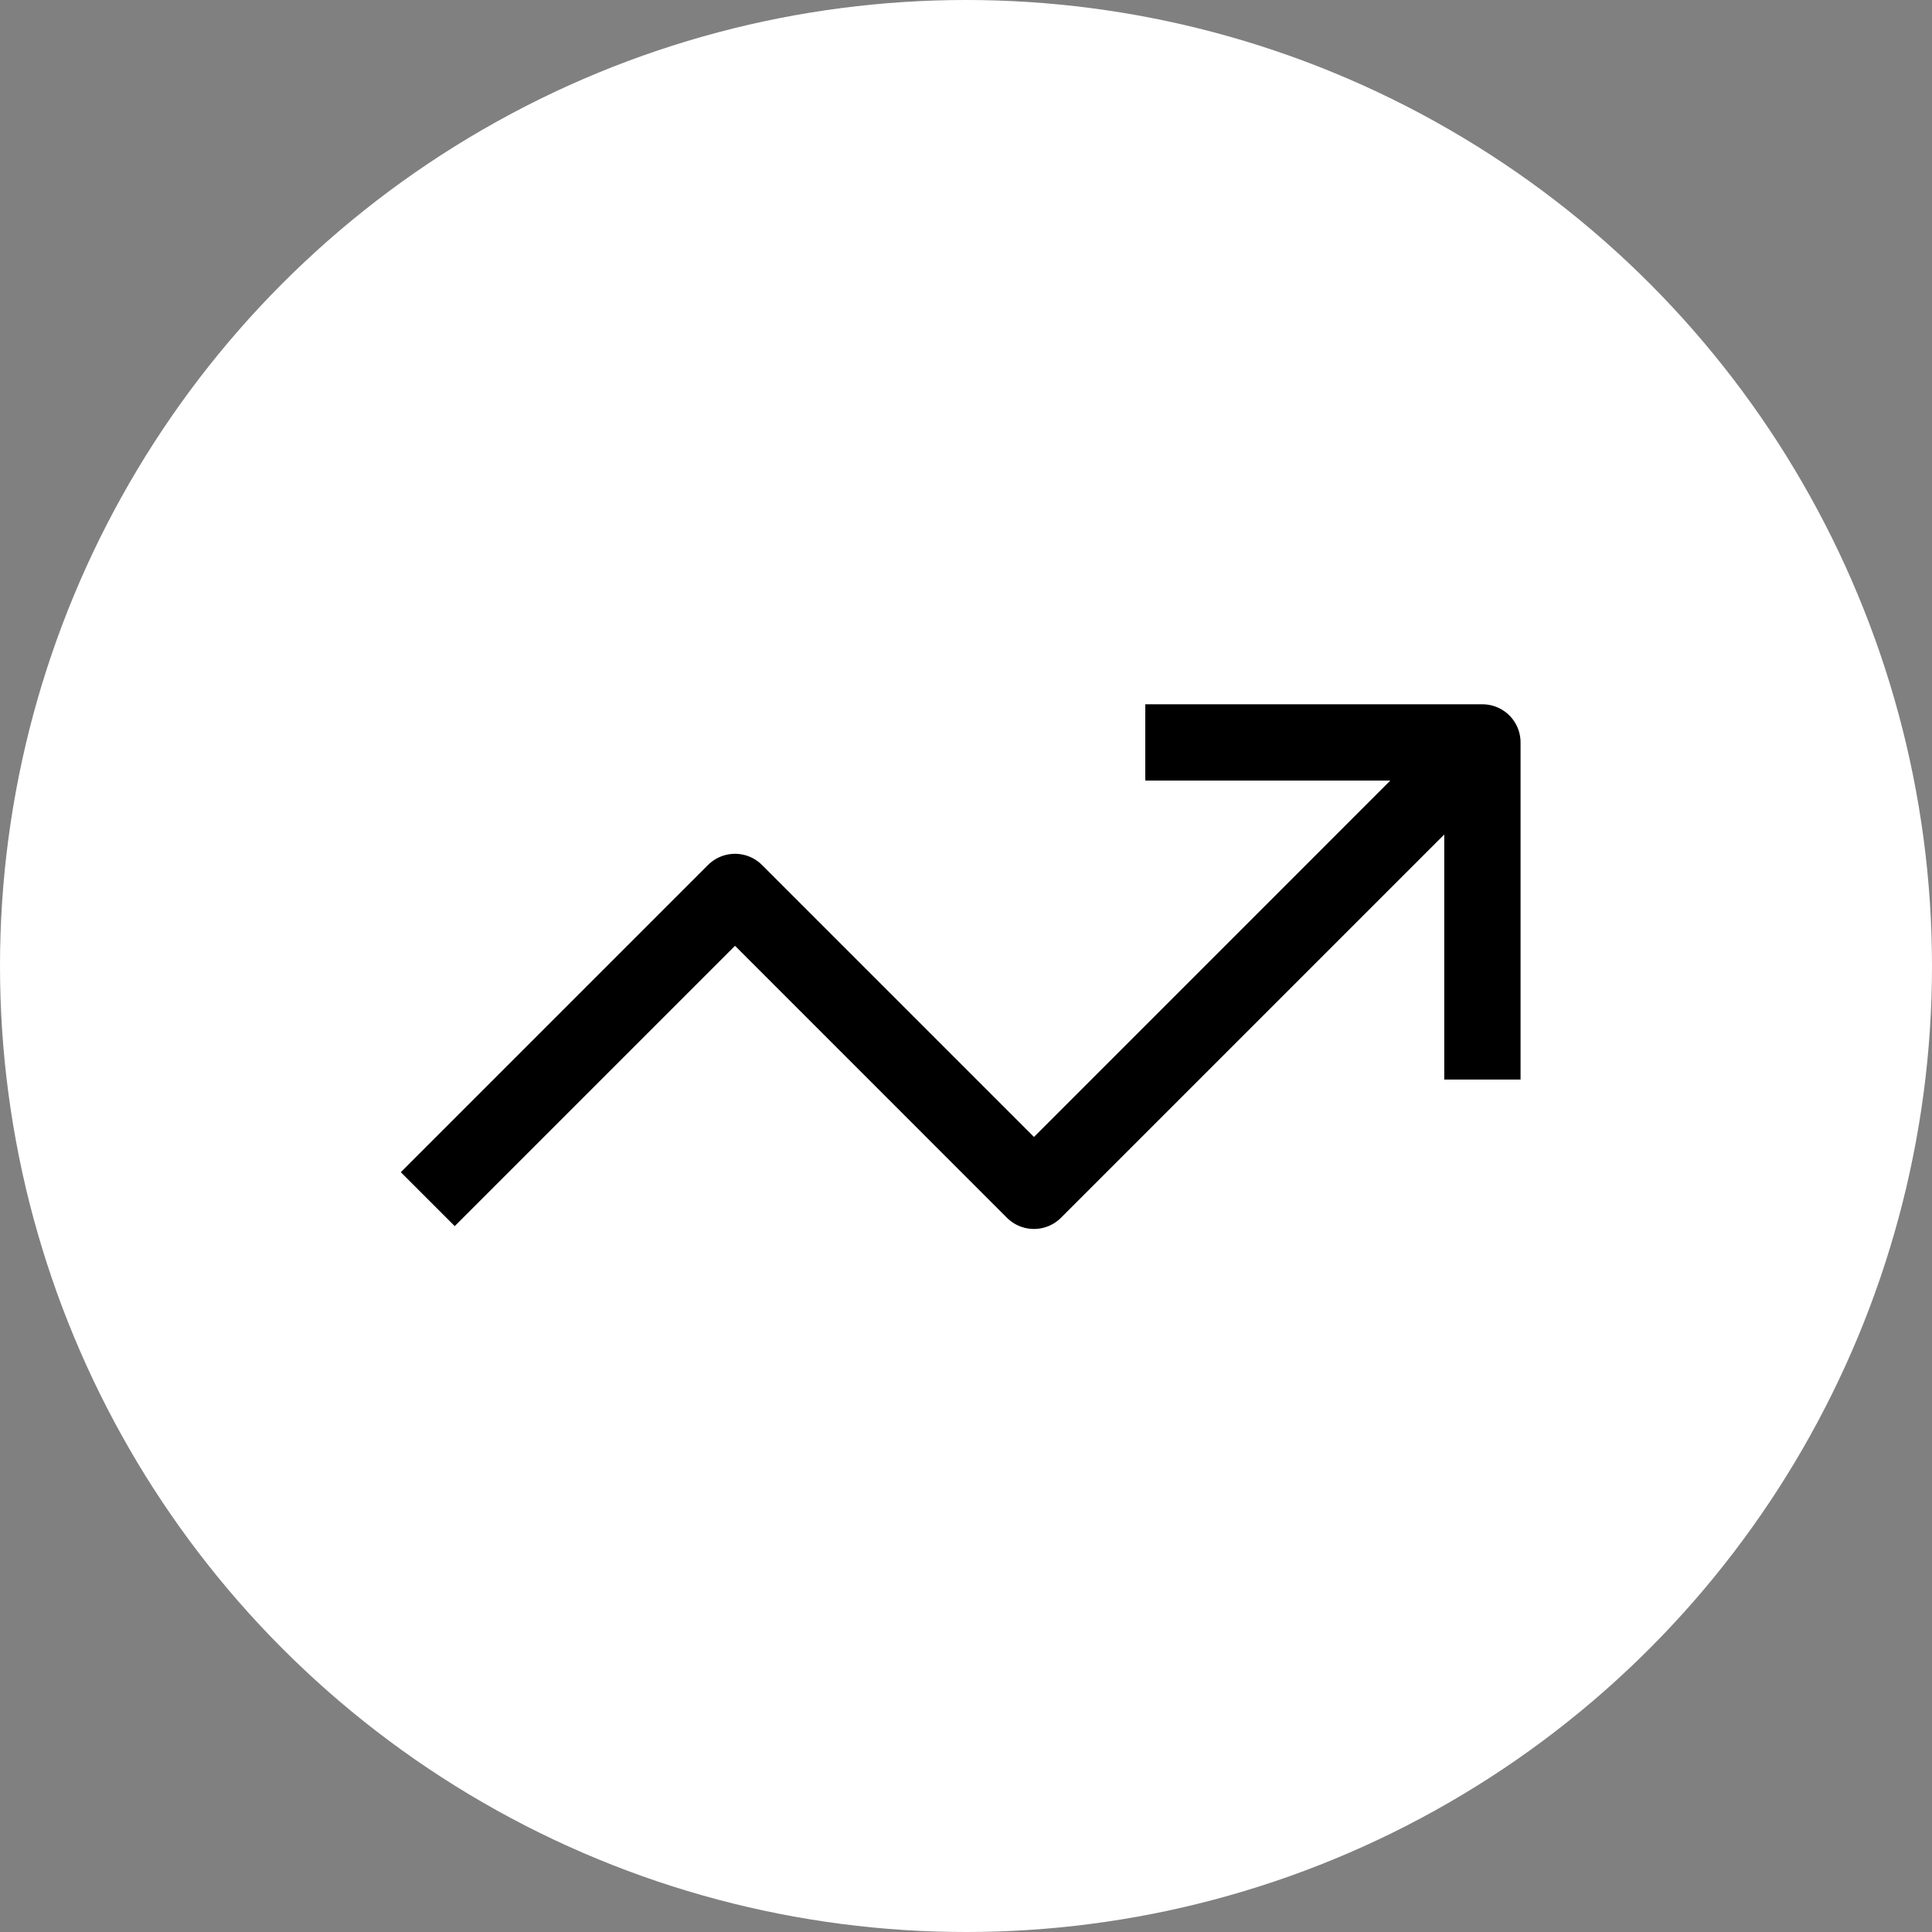
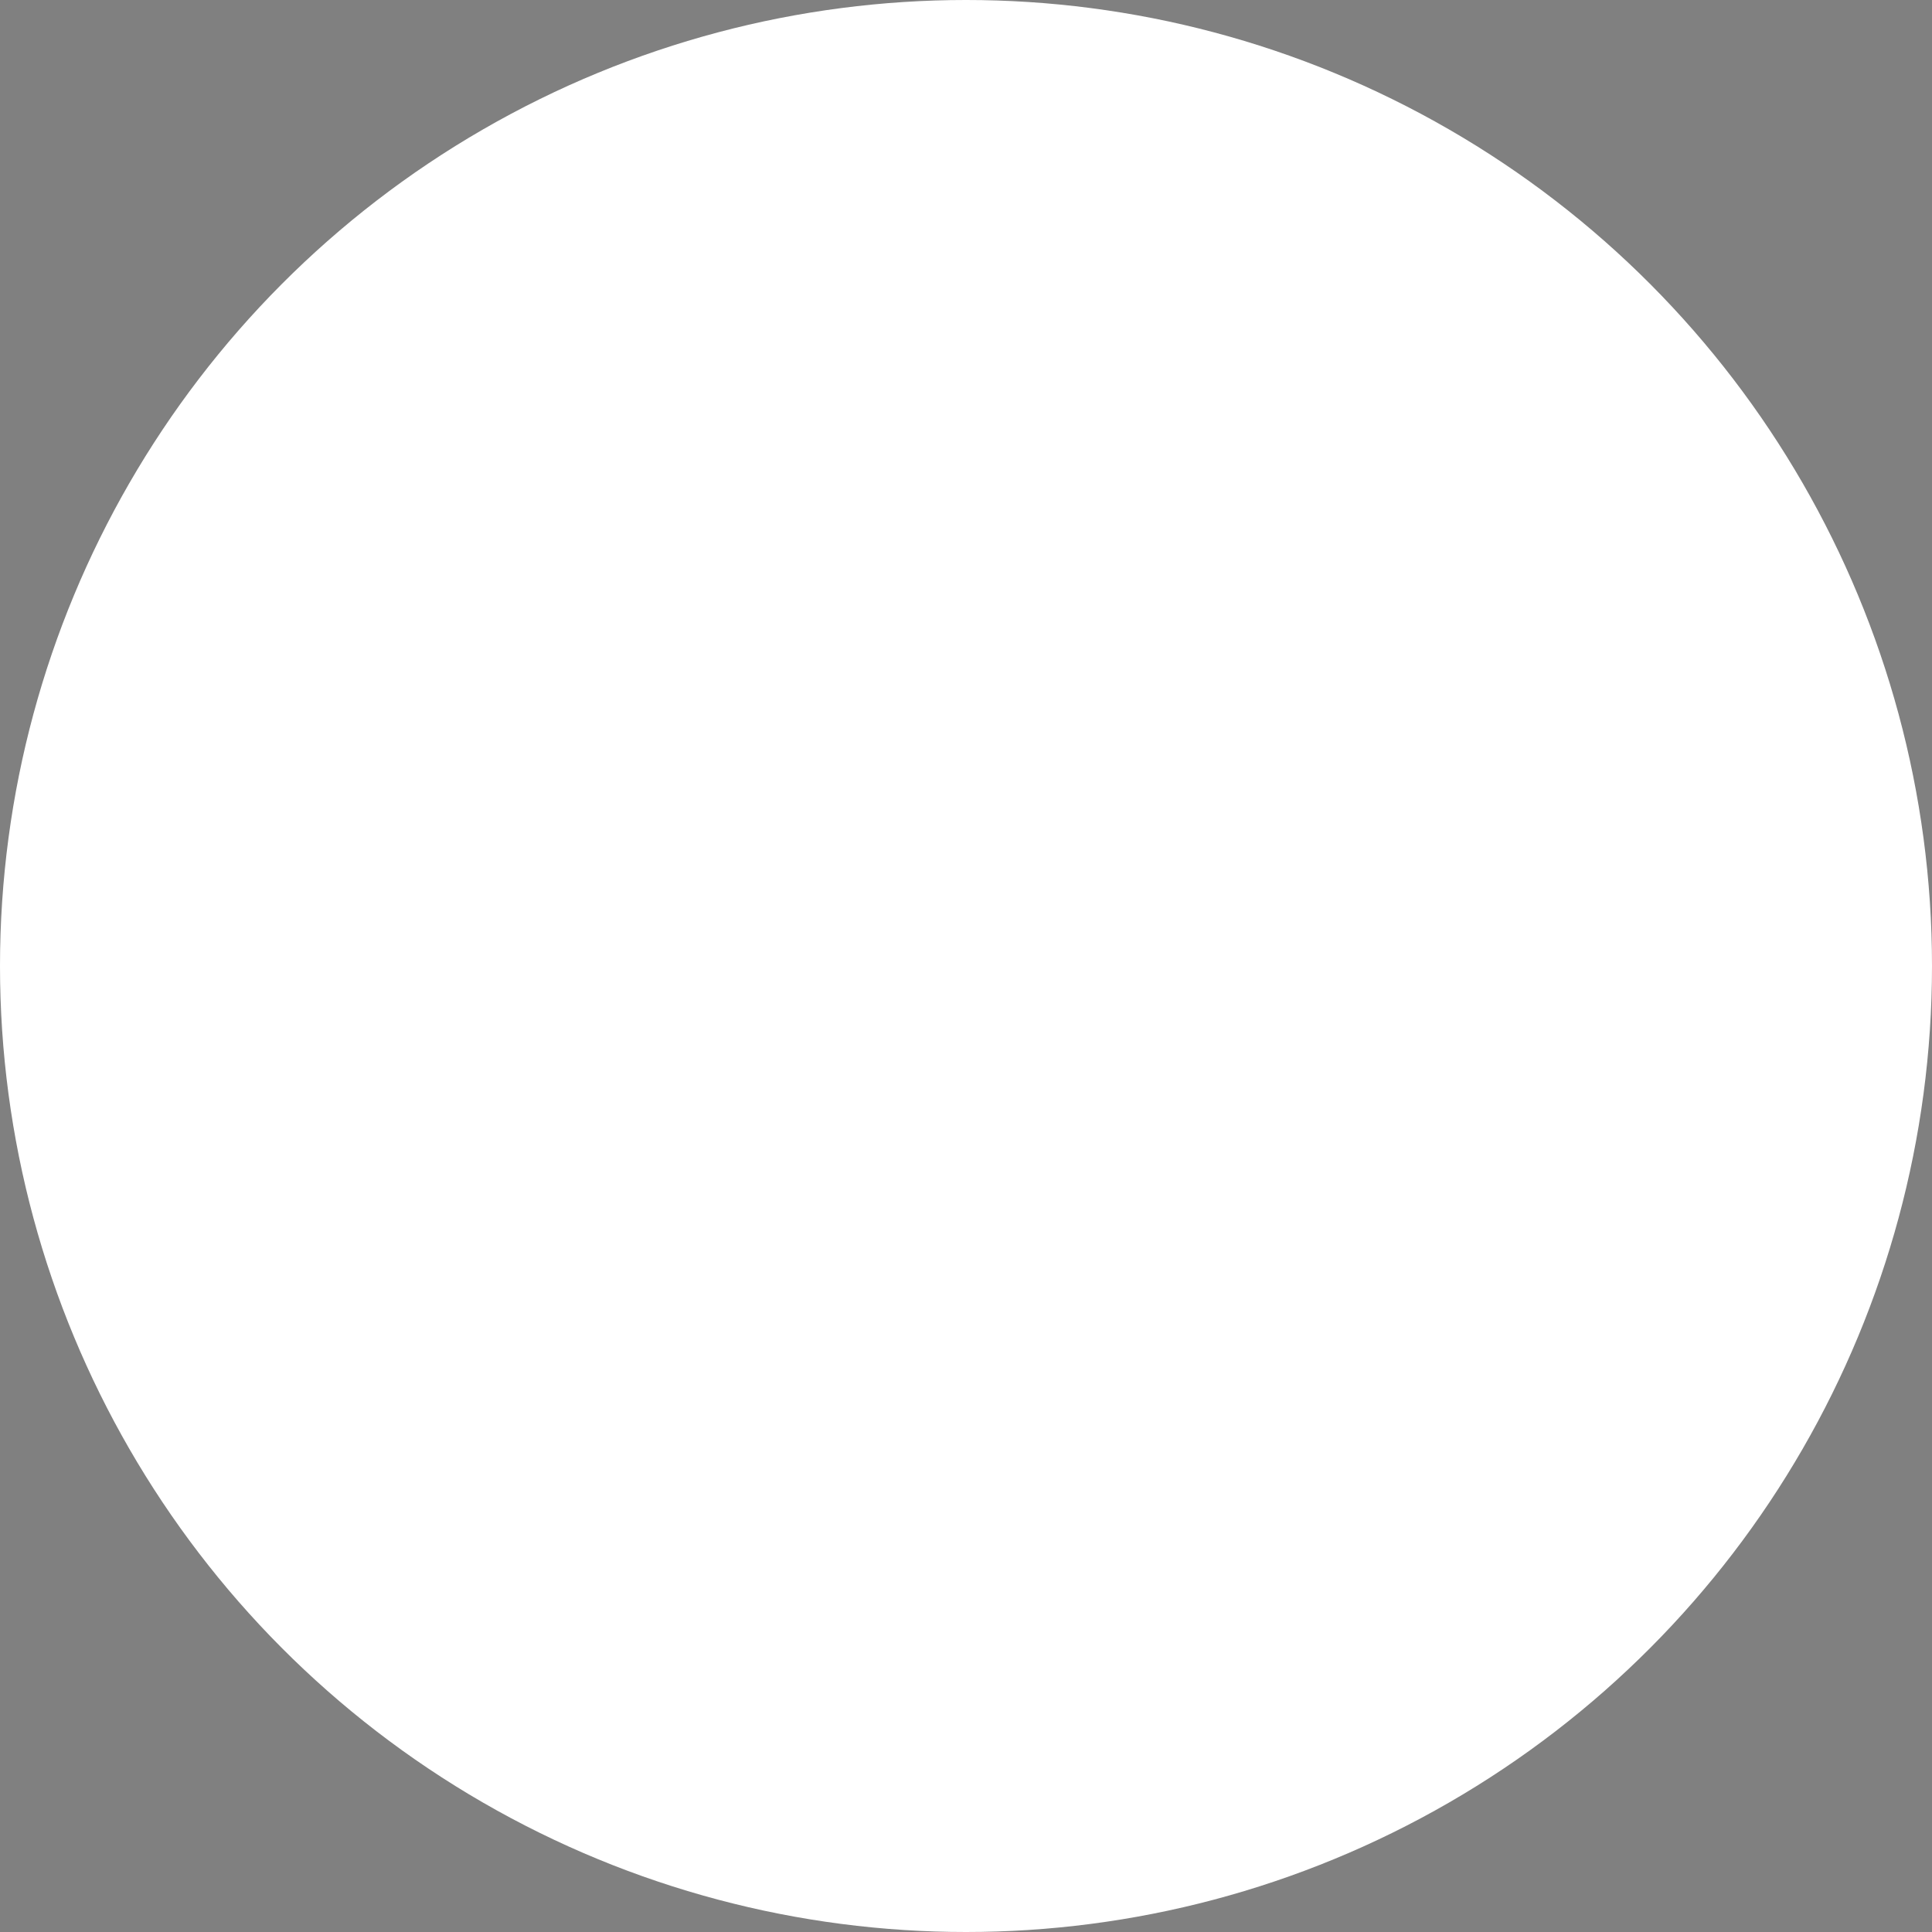
<svg xmlns="http://www.w3.org/2000/svg" width="54" height="54" viewBox="0 0 54 54" fill="none">
  <rect x="0" y="0" width="54" height="54" fill="#808080" stroke="none" />
  <circle cx="27" cy="27" r="27" fill="white" />
-   <path d="M20.544 27.143L27.792 34.392C28.086 34.685 28.484 34.85 28.9 34.85C29.315 34.85 29.713 34.685 30.007 34.392L39.867 24.532V30.674H43V20.751C43 20.336 42.835 19.937 42.541 19.643C42.247 19.35 41.849 19.185 41.433 19.185H31.511V22.318H37.652L28.9 31.071L21.651 23.822C21.357 23.529 20.959 23.364 20.544 23.364C20.129 23.364 19.73 23.529 19.437 23.822L10.496 32.763L12.71 34.977L20.544 27.143Z" fill="black" stroke="white" />
</svg>